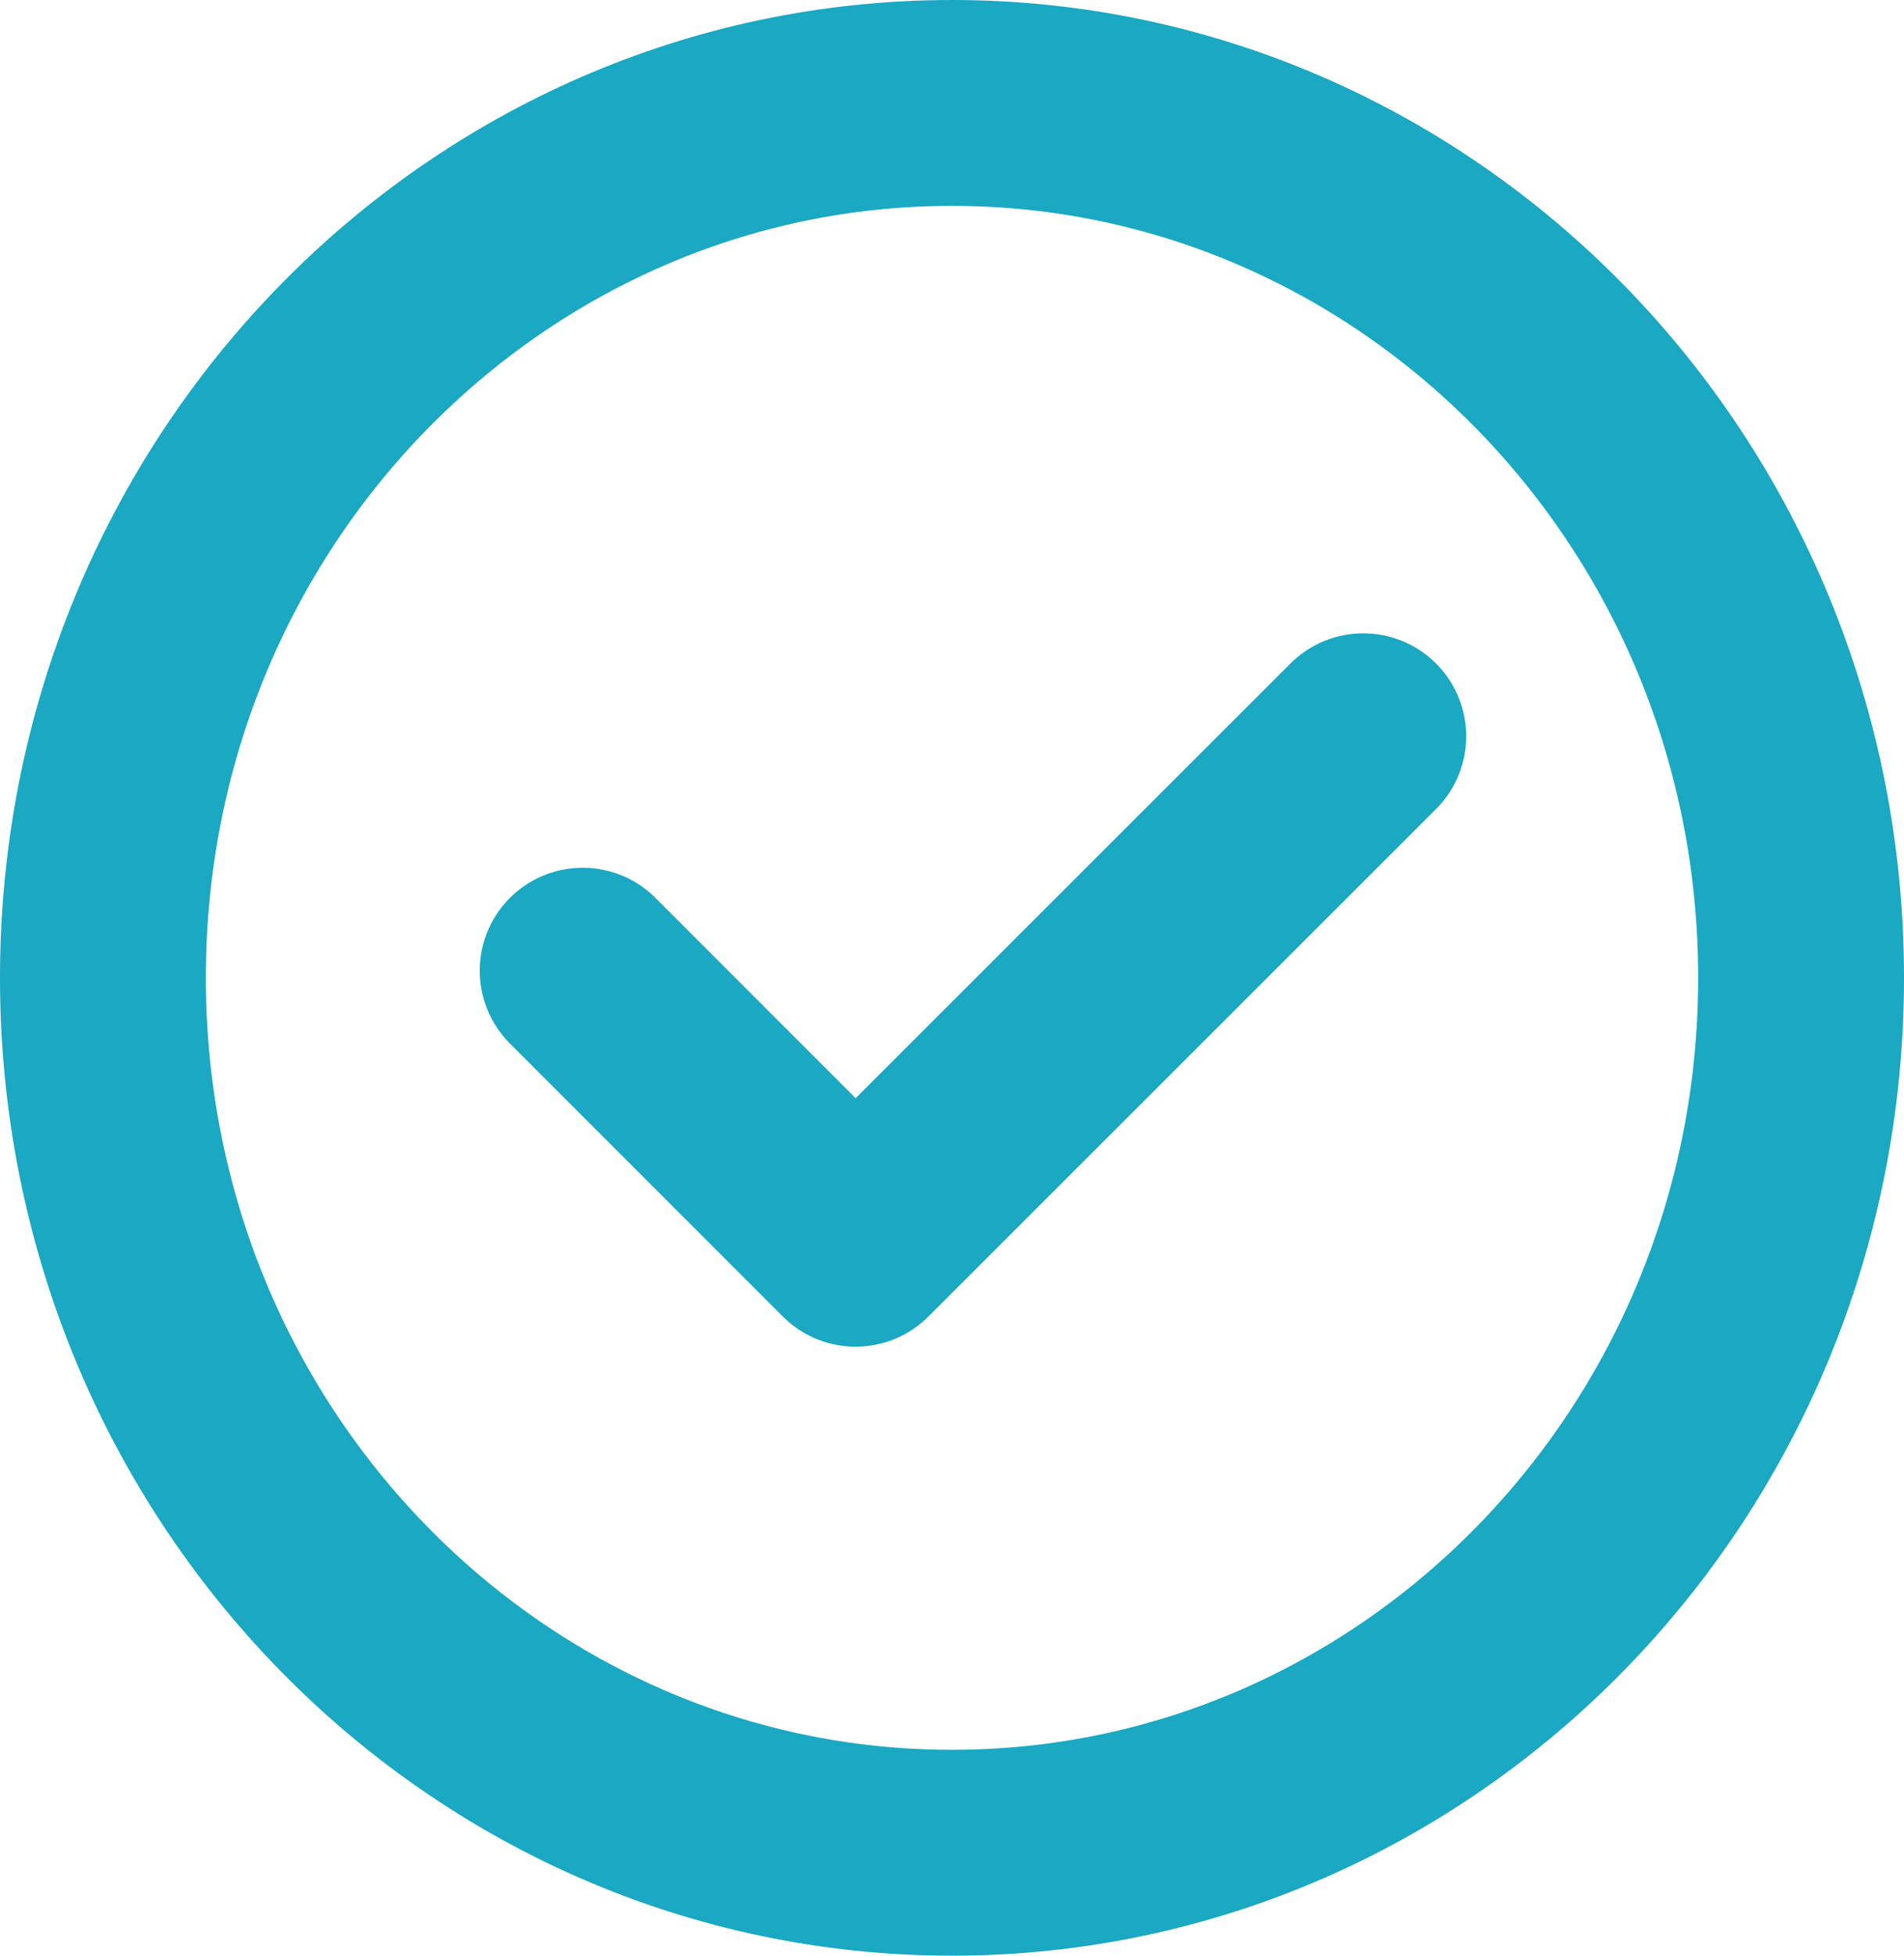
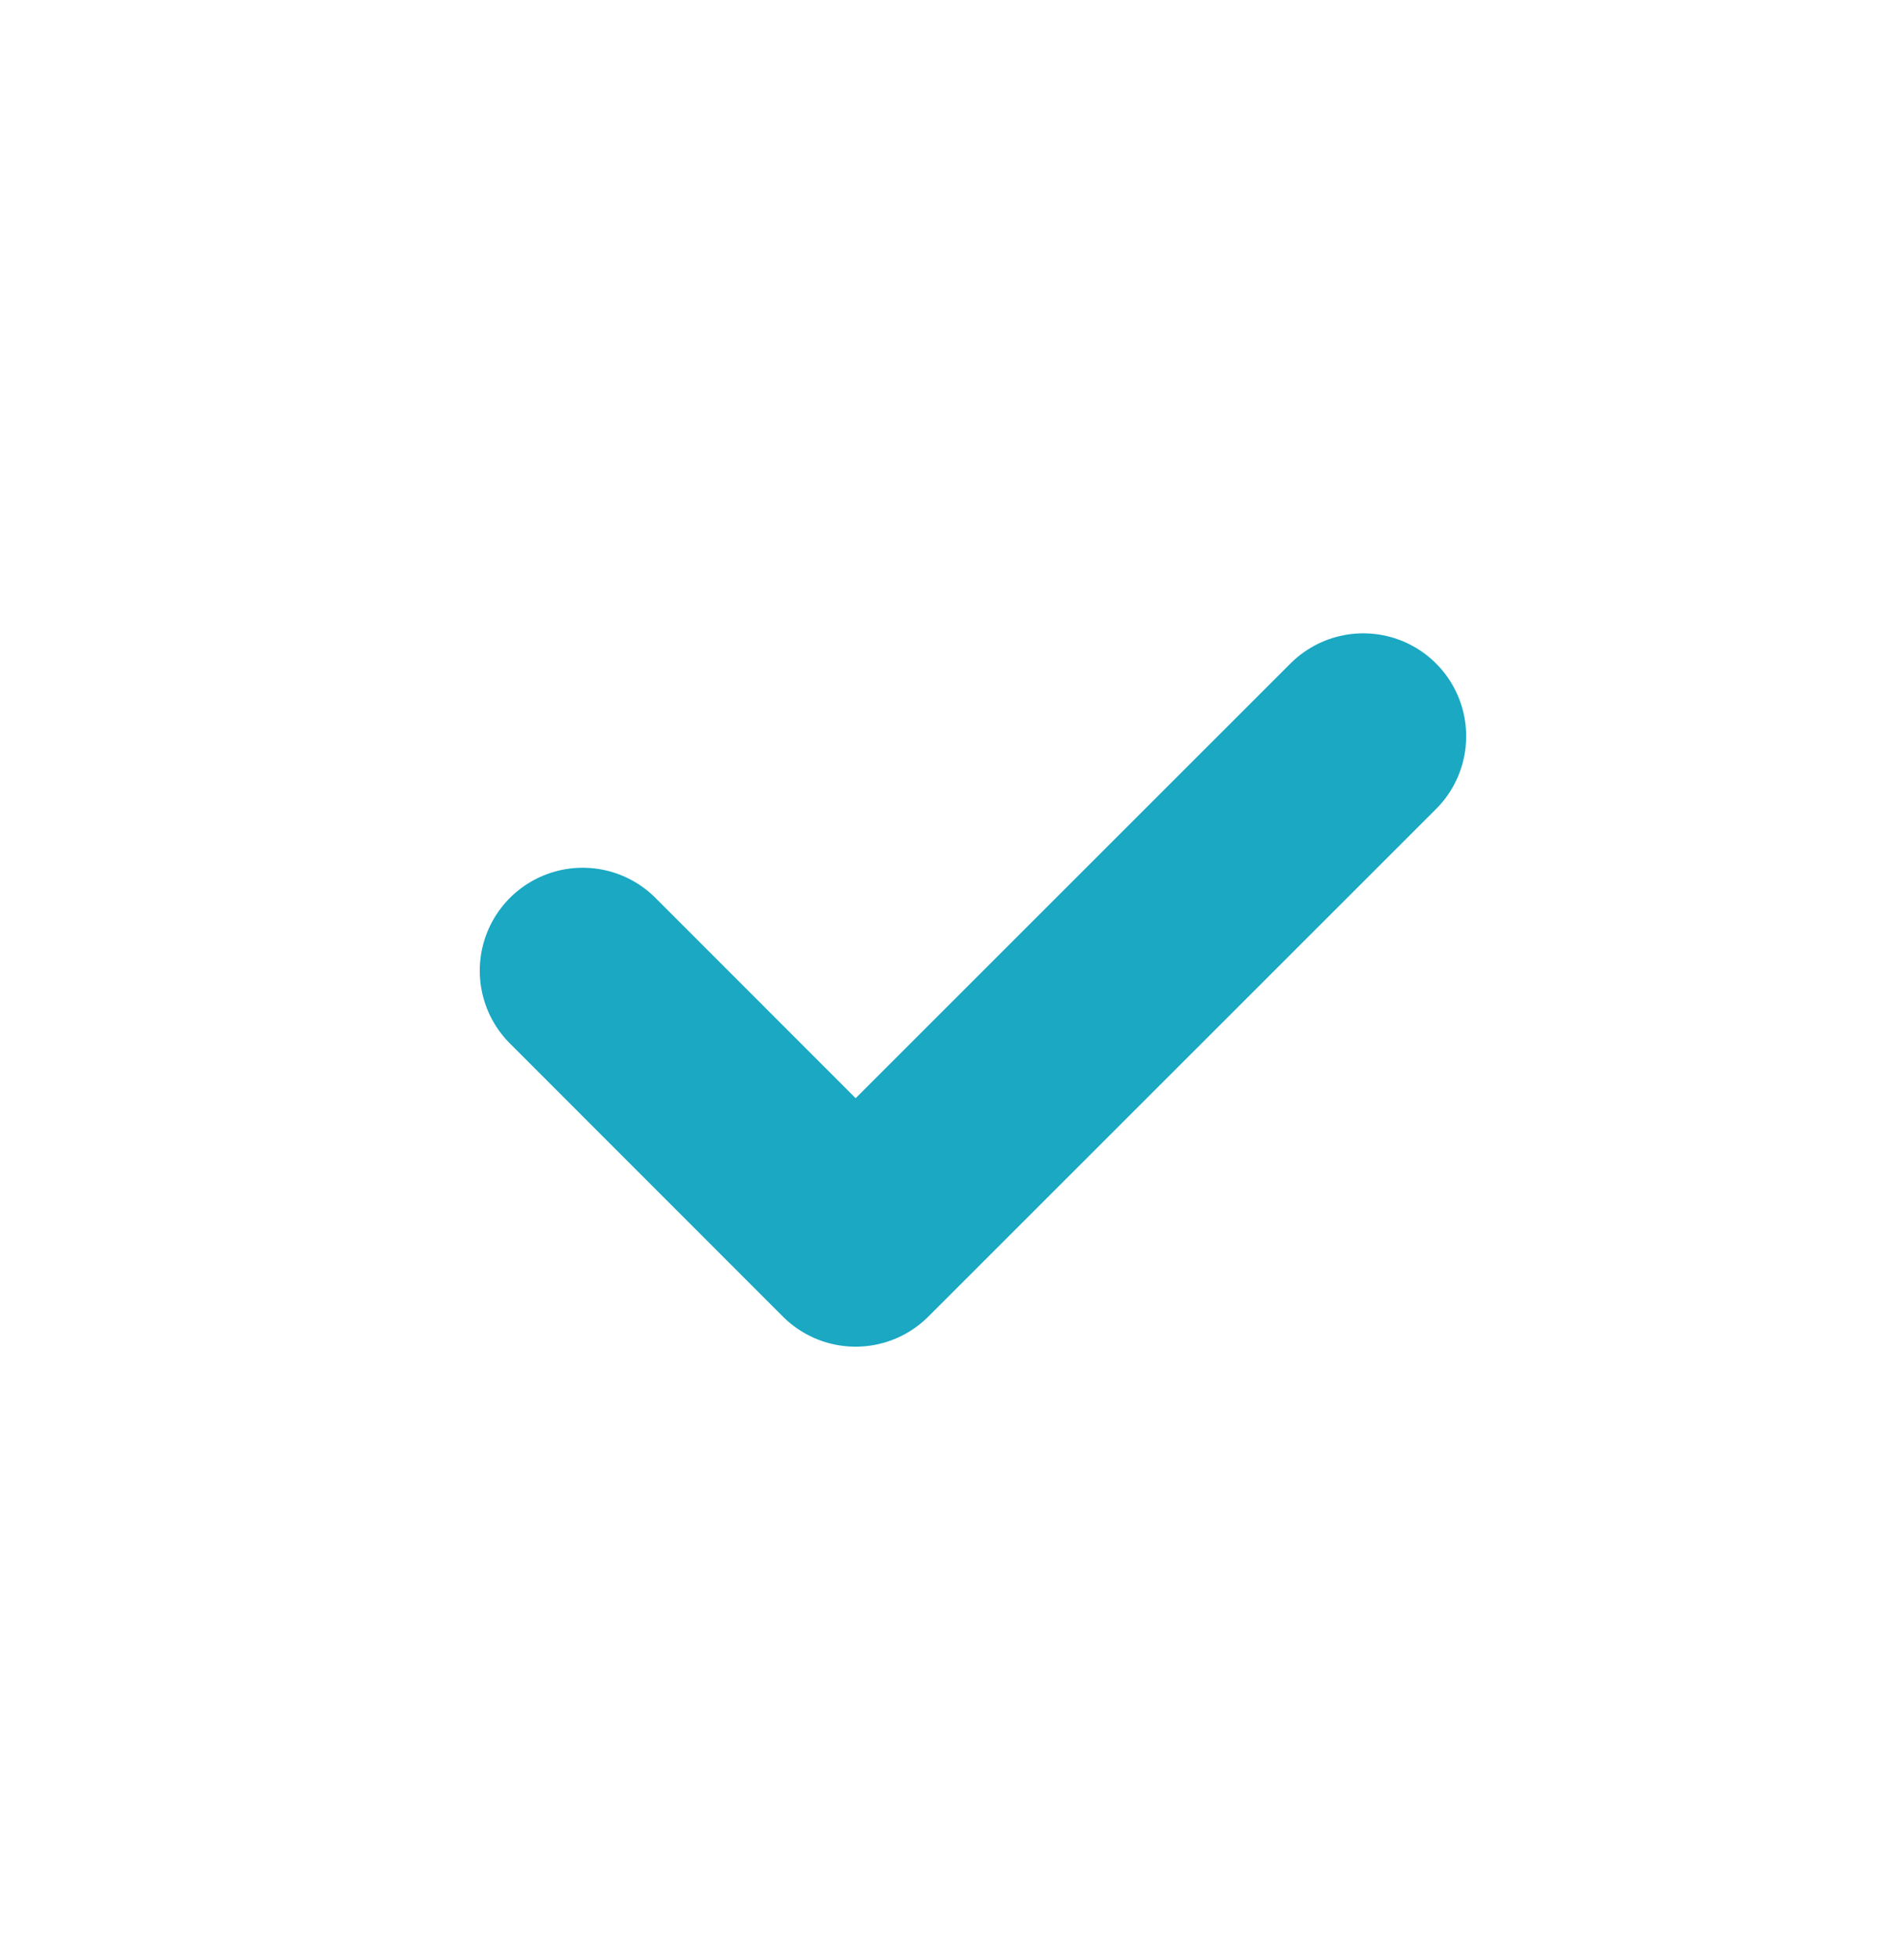
<svg xmlns="http://www.w3.org/2000/svg" width="37" height="38" viewBox="0 0 37 38" fill="none">
  <g clip-path="url(#clip0_1014_3921)">
-     <path d="M35 19C35 28.439 27.563 36 18.5 36C9.437 36 2 28.439 2 19C2 9.561 9.437 2 18.5 2C27.563 2 35 9.561 35 19Z" stroke="#1AA8C3" stroke-width="4" stroke-linejoin="round" />
    <path d="M26.492 14.306L16.627 24.167L11.323 18.861" stroke="#1AA8C3" stroke-width="4" stroke-linecap="round" stroke-linejoin="round" />
  </g>
  <defs>
    <clipPath id="clip0_1014_3921">
      <rect width="37" height="38" fill="white" />
    </clipPath>
  </defs>
</svg>